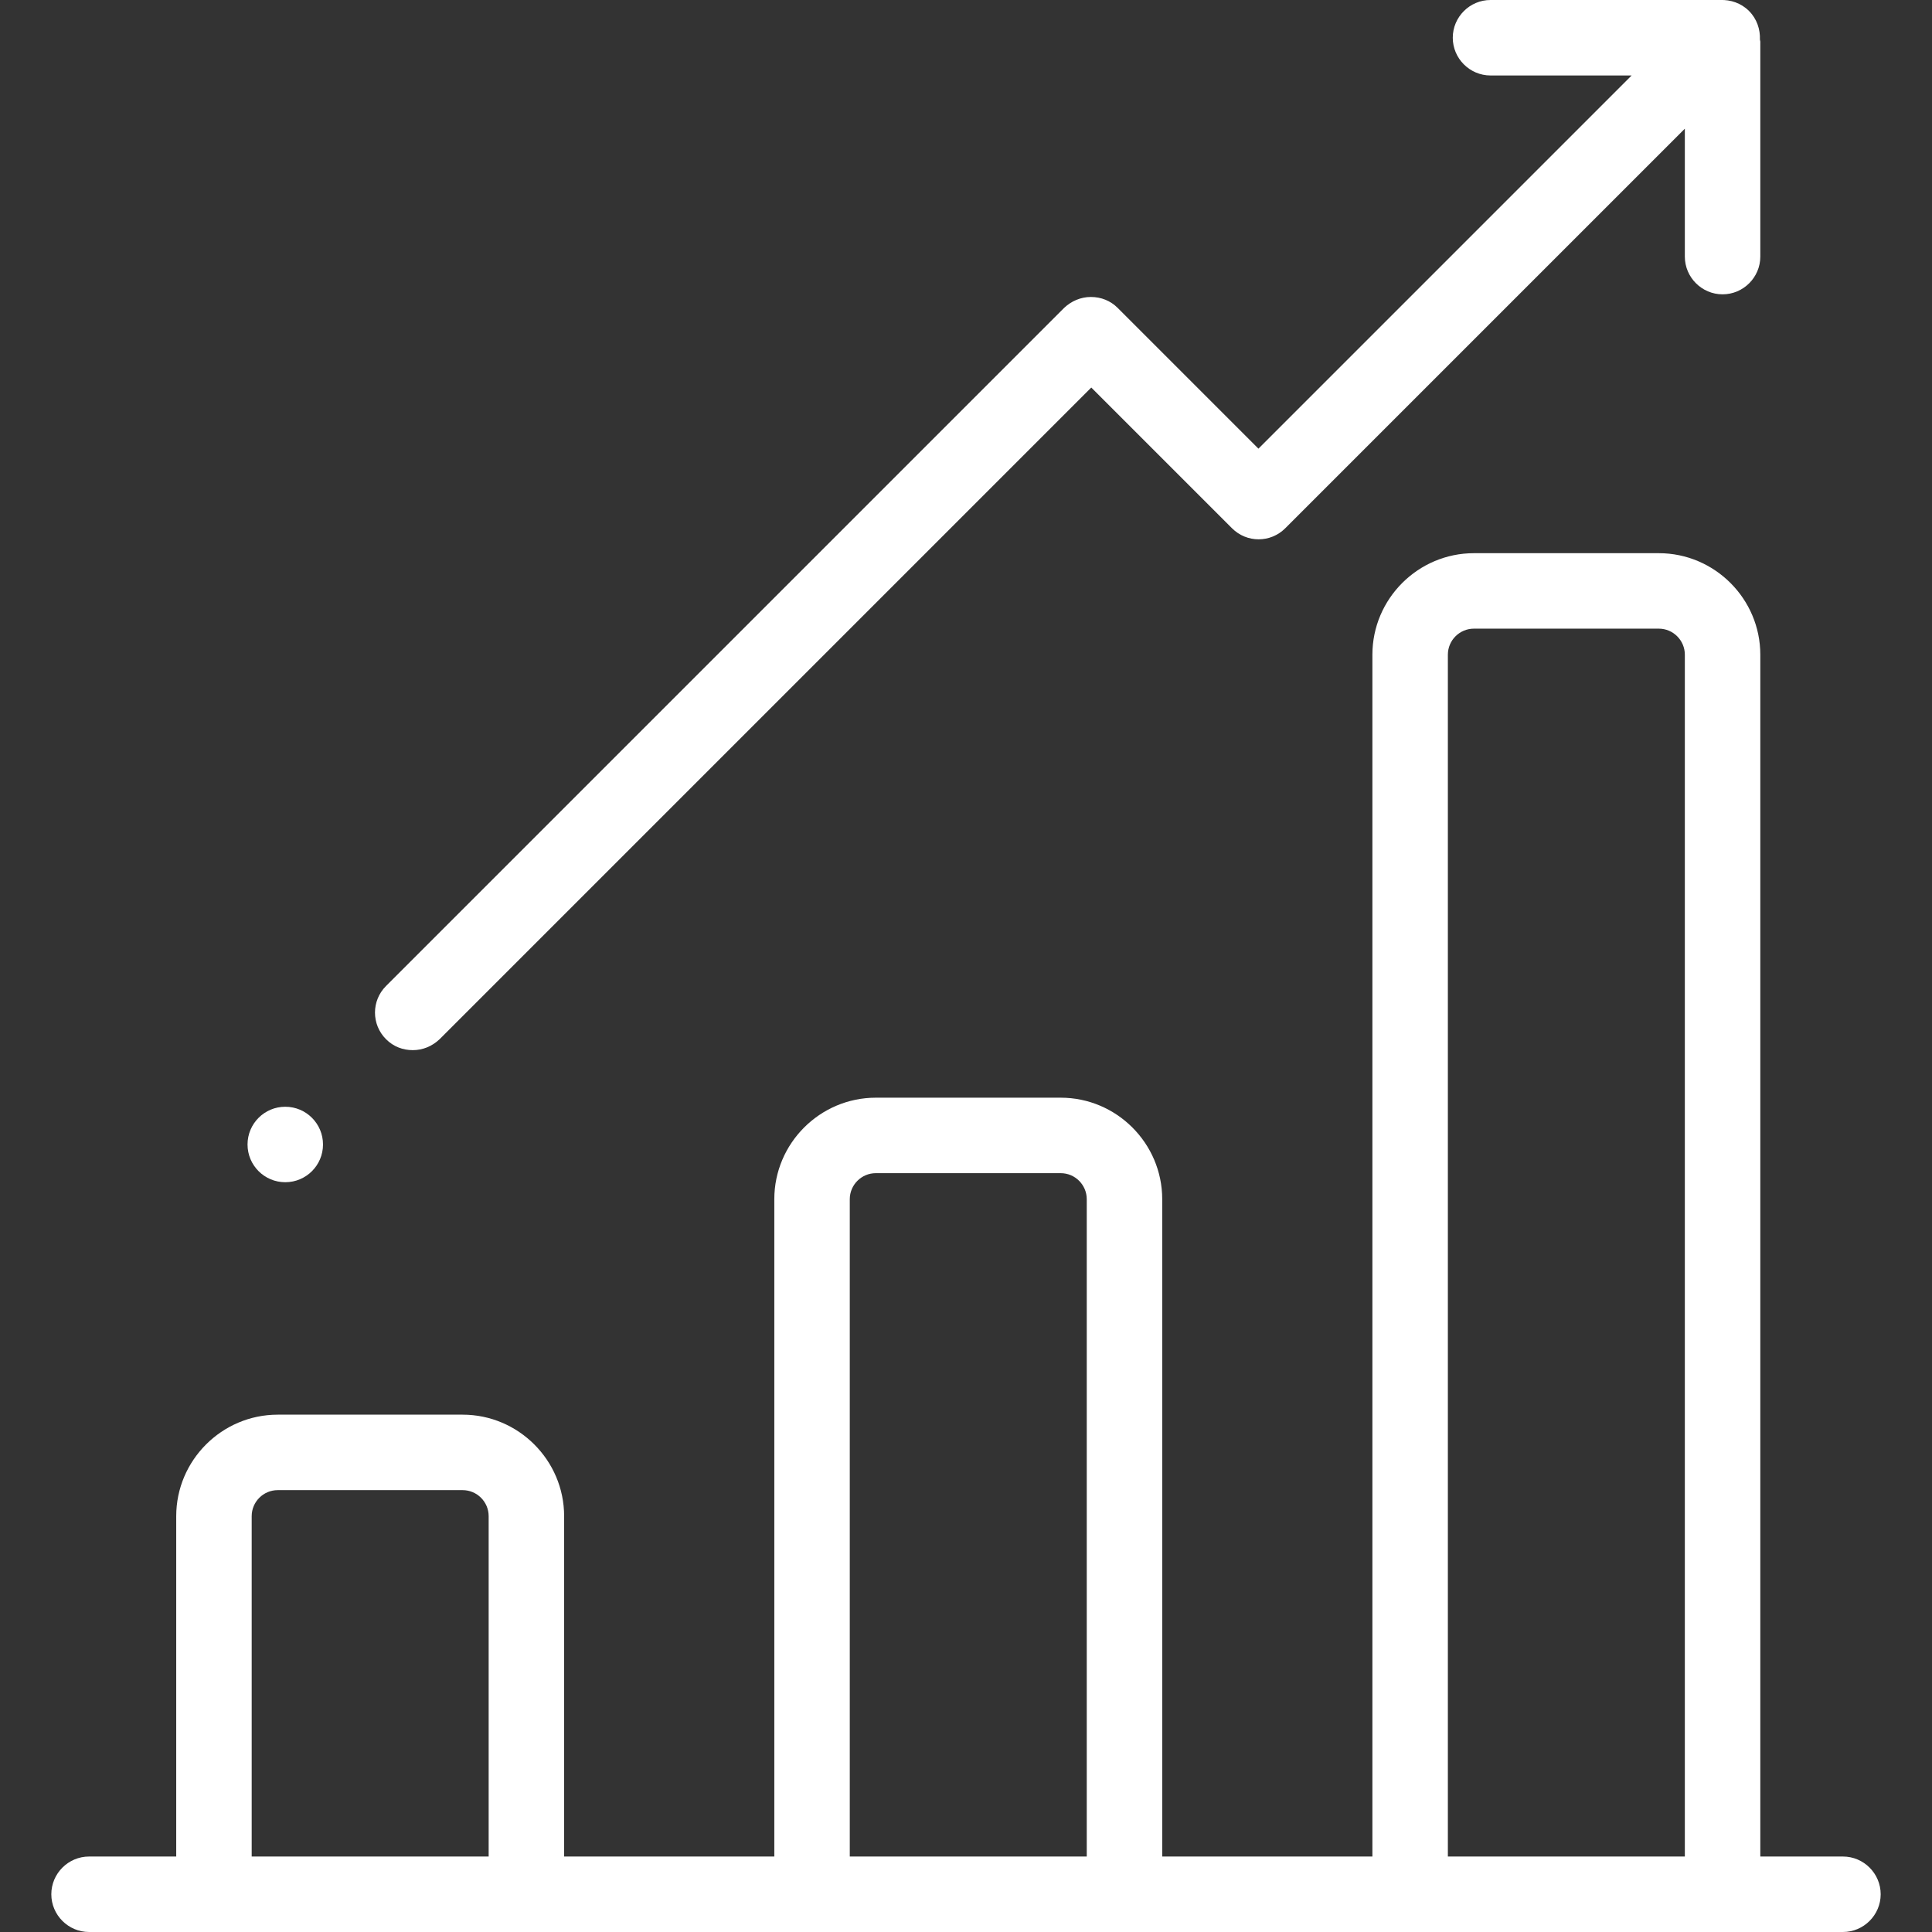
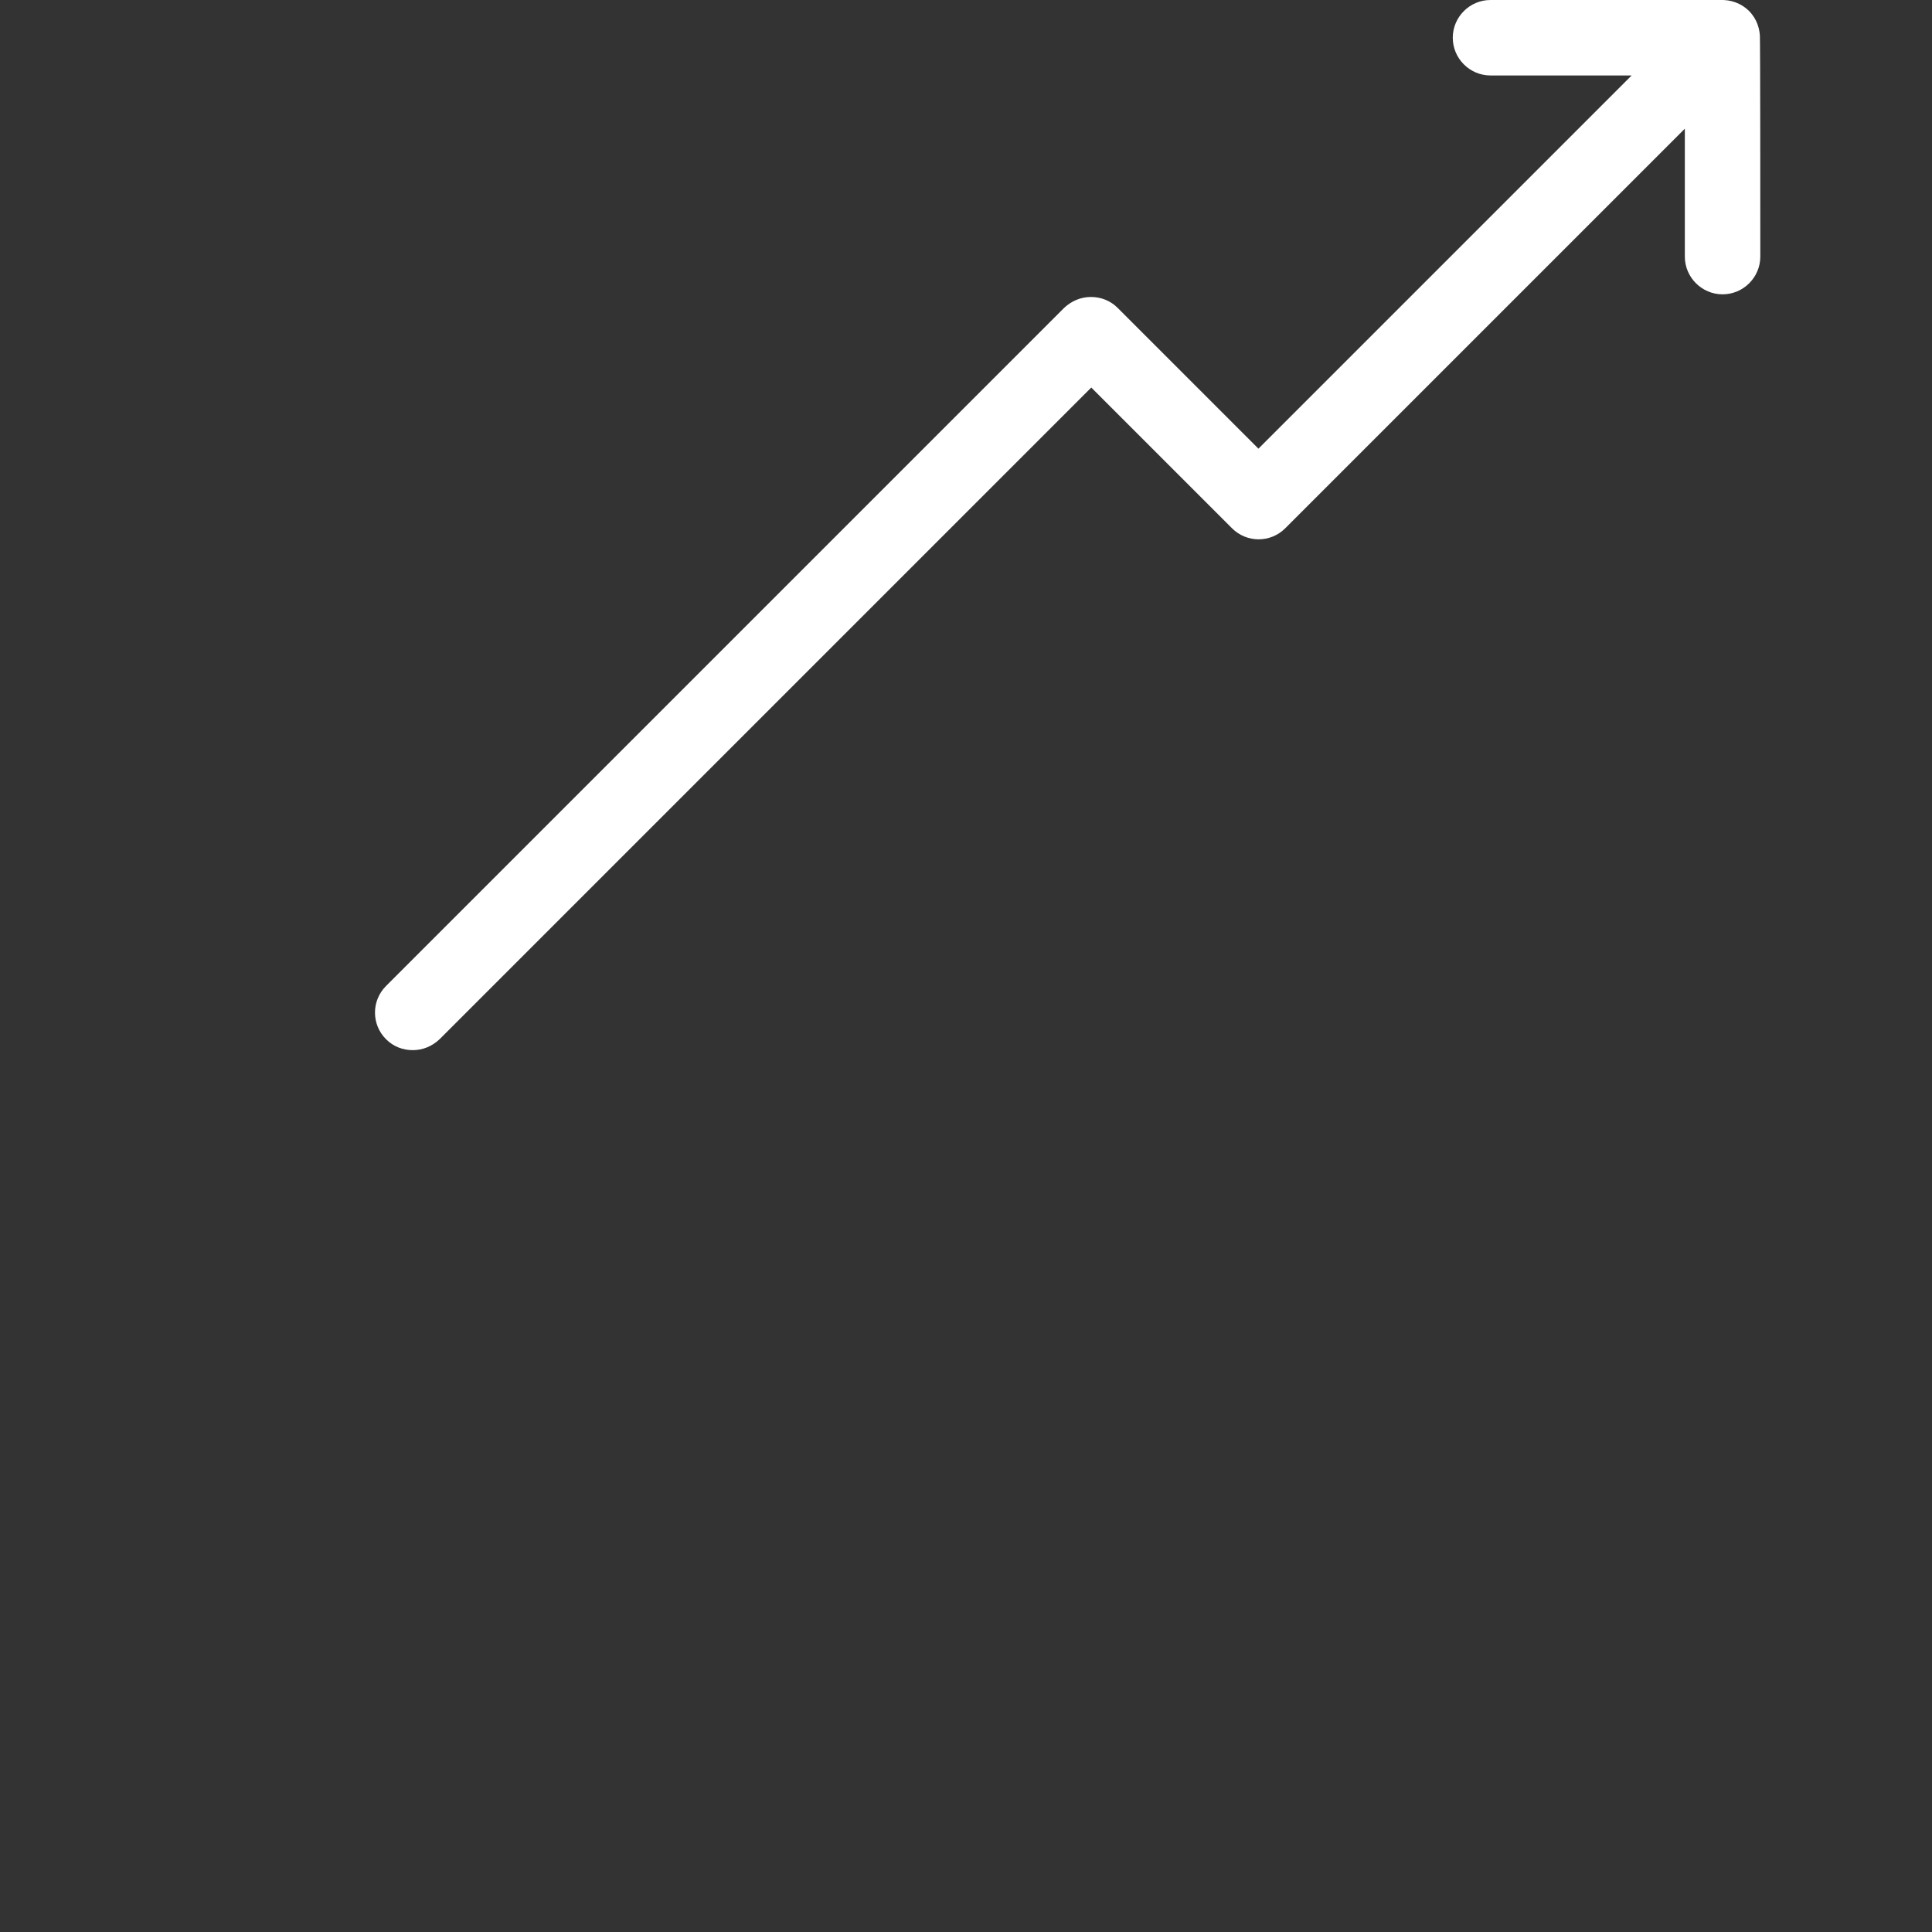
<svg xmlns="http://www.w3.org/2000/svg" version="1.1" id="Layer_1" x="0px" y="0px" viewBox="0 0 512 512" style="enable-background:new 0 0 512 512;" xml:space="preserve">
  <rect x="0" y="0" width="512" height="512" fill="#333333" stroke="none" />
  <style type="text/css">
	.st0{fill:#FFFFFF;}
</style>
  <g>
    <g>
-       <path class="st0" d="M488.4,492h-21.9V173.5c0-14.8-12.1-26.9-26.9-26.9h-49c-14.8,0-26.9,12.1-26.9,26.9V492H308V317.8    c0-14.8-12.1-26.9-26.9-26.9h-49c-14.8,0-26.9,12.1-26.9,26.9V492h-55.7v-90.2c0-14.8-12.1-26.9-26.9-26.9h-49    c-14.8,0-26.9,12.1-26.9,26.9V492H23.6c-5.5,0-10,4.5-10,10s4.5,10,10,10h464.8c5.5,0,10-4.5,10-10S493.9,492,488.4,492z     M129.5,492H66.7v-90.2c0-3.8,3.1-6.9,6.9-6.9h49c3.8,0,6.9,3.1,6.9,6.9V492L129.5,492z M288,492h-62.8V317.8    c0-3.8,3.1-6.9,6.9-6.9h49c3.8,0,6.9,3.1,6.9,6.9L288,492L288,492z M446.5,492h-62.8V173.5c0-3.8,3.1-6.9,6.9-6.9h49    c3.8,0,6.9,3.1,6.9,6.9V492L446.5,492z" />
+       </g>
+   </g>
+   <g>
+     <g>
+       <path class="st0" d="M466.4,10.5c0.1-2.7-0.8-5.5-2.9-7.6s-4.9-3-7.6-2.9c-0.2,0-0.3,0-0.5,0H395c-5.5,0-10,4.5-10,10    s4.5,10,10,10h37.4l-98.9,98.9l-37.3-37.3c-1.9-1.9-4.4-2.9-7.1-2.9s-5.2,1.1-7.1,2.9L102.3,261.3c-3.9,3.9-3.9,10.2,0,14.1    c2,2,4.5,2.9,7.1,2.9s5.1-1,7.1-2.9l172.7-172.7l37.3,37.3c3.9,3.9,10.2,3.9,14.1,0L446.5,34.1V68c0,5.5,4.5,10,10,10    s10-4.5,10-10C466.5,10.8,466.4,10.7,466.4,10.5z" />
    </g>
  </g>
  <g>
    <g>
-       <path class="st0" d="M466.4,10.5c0.1-2.7-0.8-5.5-2.9-7.6s-4.9-3-7.6-2.9c-0.2,0-0.3,0-0.5,0H395c-5.5,0-10,4.5-10,10    s4.5,10,10,10h37.4l-98.9,98.9l-37.3-37.3c-1.9-1.9-4.4-2.9-7.1-2.9s-5.2,1.1-7.1,2.9L102.3,261.3c-3.9,3.9-3.9,10.2,0,14.1    c2,2,4.5,2.9,7.1,2.9s5.1-1,7.1-2.9l172.7-172.7l37.3,37.3c3.9,3.9,10.2,3.9,14.1,0L446.5,34.1V68c0,5.5,4.5,10,10,10    s10-4.5,10-10V11C466.5,10.8,466.4,10.7,466.4,10.5z" />
-     </g>
-   </g>
-   <g>
-     <g>
-       <circle class="st0" cx="75.6" cy="303.3" r="10" />
-     </g>
+       </g>
  </g>
</svg>